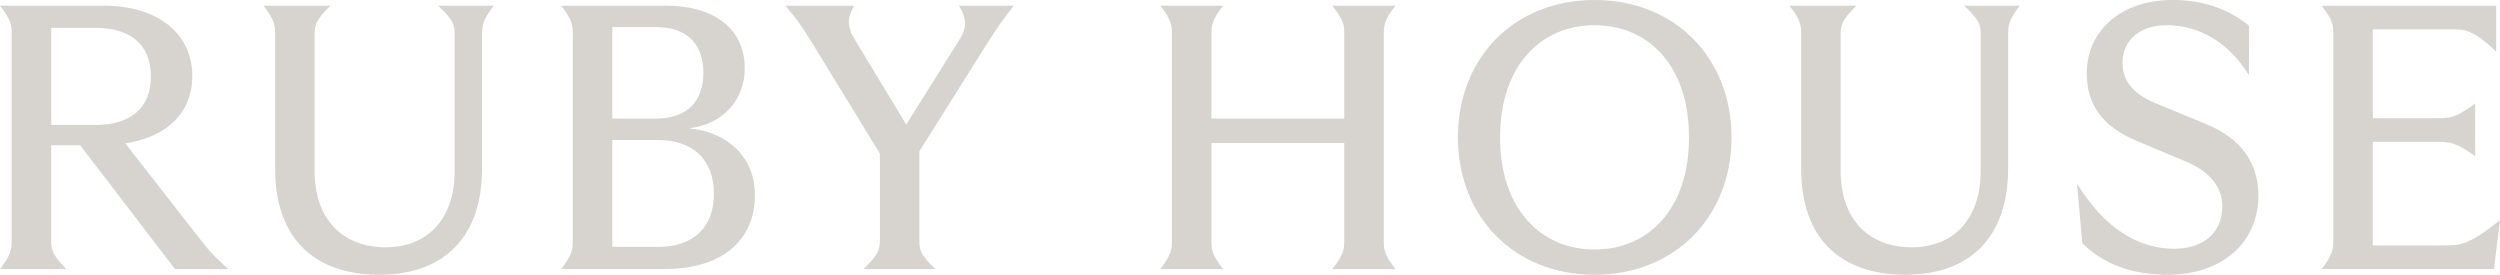
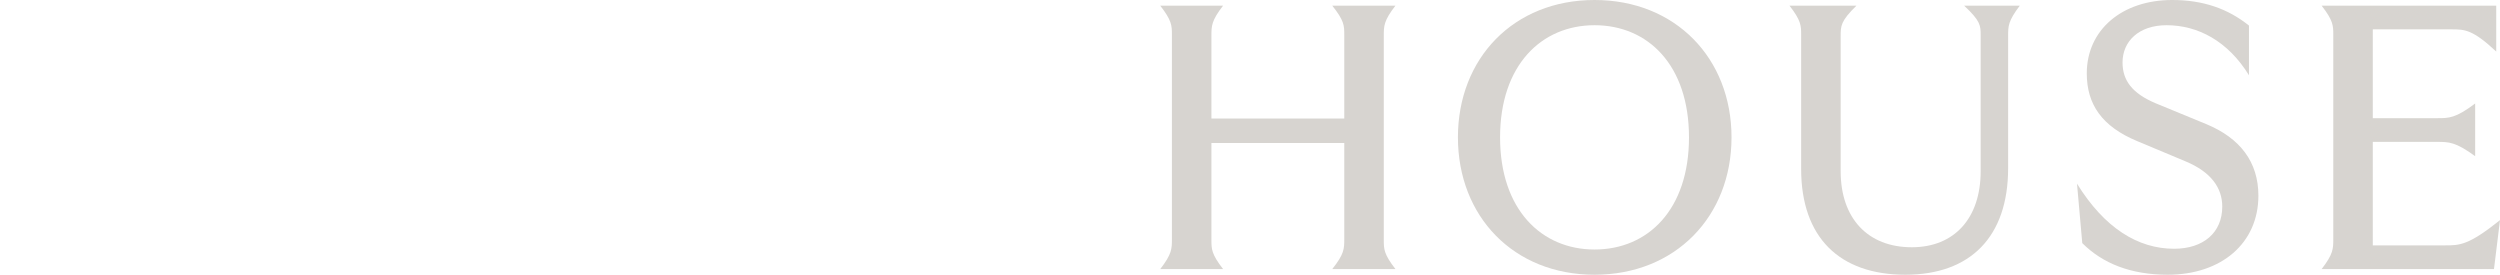
<svg xmlns="http://www.w3.org/2000/svg" version="1.1" id="Layer_1" x="0px" y="0px" viewBox="0 0 1328.6 146" style="enable-background:new 0 0 1328.6 146;" xml:space="preserve">
  <style type="text/css">
	.st0{clip-path:url(#SVGID_00000073696991555436201650000001612235042294202255_);fill:#D7D4D0;}
	.st1{fill:#D7D4D0;}
	.st2{fill:#4B0611;}
</style>
  <g>
-     <path class="st1" d="M6.2,127V18.6c0-5,0-7.6-6.2-15.6h54.8c29.6,0,47.4,15.2,47.4,37.4c0,19.2-13.2,32.4-35.6,35.8l37.6,48.2   c7.2,9.2,8.2,10.4,17,18.6H93L42.6,77.2H27.2v49.6c0,5.4,0,8,8,16.2H0C6.2,135,6.2,132.2,6.2,127z M50.8,66.4   c19,0,29.4-9.4,29.4-25.8S69.8,14.8,50.8,14.8H27.2v51.6H50.8z" />
-     <path class="st1" d="M146.2,89.8V18.6c0-5,0-7.6-6.2-15.6h35.6c-8.4,8.2-8.4,10.8-8.4,16.2V91c0,25,14.4,40.4,37.8,40.4   c22.6,0,36.6-15.4,36.6-40.4V18.8c0-5.2,0-7.6-8.8-15.8h29.6c-6.2,8.2-6.2,10.8-6.2,16.2v70.2c0,36.4-20,56.6-54.6,56.6   C166.6,146,146.2,126.2,146.2,89.8z" />
-     <path class="st1" d="M304.4,127V18.6c0-5,0-7.6-6.2-15.6h55.4c27.2,0,42.2,13.2,42.2,33.4c0,15.6-10.6,29.6-29.6,31.8   c21,2,35,15.8,35,35.4c0,24-17.2,39.4-48.2,39.4h-54.8C304.4,135,304.4,132.2,304.4,127z M348.6,63c16.6,0,25.2-9.2,25.2-24.4   c0-15-8.6-24.2-25-24.2h-23.4V63H348.6z M350,131.2c18.2,0,29.4-10.2,29.4-28.2c0-18.4-11.4-28.6-29.8-28.6h-24.2v56.8H350z" />
-     <path class="st1" d="M467.6,126.6v-45l-35.4-57.8c-5.6-9-7.8-12.6-14.8-20.8H454c-3.4,5.8-3.4,9.4-2,13.4c0,0.8,0.6,1.8,3,5.8   l26.6,44l27.2-43.4c1.4-2.2,2.8-4.4,3.2-6c1.6-4,1.2-8-2.4-13.8h29.2c-6.6,8.2-8.8,11.8-14,19.8l-36.2,57.6v47c0,5,0,7.6,8.6,15.6   h-38.4C467.6,134.8,467.6,132,467.6,126.6z" />
    <path class="st1" d="M714.4,127V76h-70.6v51.4c0,5,0,7.6,6.2,15.6h-33.4c6.2-8,6.2-10.8,6.2-16V18.6c0-5,0-7.6-6.2-15.6H650   c-6.2,8-6.2,10.8-6.2,16v44h70.6V18.6c0-5,0-7.6-6.4-15.6h33.6c-6.2,8-6.2,10.8-6.2,16v108.4c0,5,0,7.6,6.2,15.6H708   C714.4,135,714.4,132.2,714.4,127z" />
    <path class="st1" d="M774.8,73c0-42,29.6-73,72.6-73c43,0,72.8,31,72.8,73s-29.8,73-72.8,73C804.4,146,774.8,115,774.8,73z    M847.4,132.6c28.4,0,50.2-21.2,50.2-59.6s-21.8-59.6-50.2-59.6c-28.2,0-50.2,21.2-50.2,59.6S819.2,132.6,847.4,132.6z" />
    <path class="st1" d="M957.2,89.8V18.6c0-5,0-7.6-6.2-15.6h35.6c-8.4,8.2-8.4,10.8-8.4,16.2V91c0,25,14.4,40.4,37.8,40.4   c22.6,0,36.6-15.4,36.6-40.4V18.8c0-5.2,0-7.6-8.8-15.8h29.6c-6.2,8.2-6.2,10.8-6.2,16.2v70.2c0,36.4-20,56.6-54.6,56.6   C977.6,146,957.2,126.2,957.2,89.8z" />
    <path class="st1" d="M1106.6,129.2l-2.8-31.6c14.6,23.6,32.4,34.6,51.6,34.6c15.6,0,25.6-8.6,25.6-22.4c0-10-6-18.4-19.4-24   L1135.8,75c-18.8-7.8-26.8-19.6-26.8-36c0-23.2,18.8-39,45.4-39c16.4,0,29.6,4.6,40.8,13.6V40c-11.2-18.2-27.2-26.6-43.8-26.6   c-14.8,0-23.4,8.6-23.4,19.8c0,9.6,5.2,16.4,17.4,21.6l27.2,11.2c17.8,7.4,27.6,20,27.6,38c0,25.2-19.6,42-48.2,42   C1132.4,146,1117.4,140,1106.6,129.2z" />
    <path class="st1" d="M1240,127V18.6c0-5,0-7.6-6.2-15.6h92.8v24.4c-12.6-11.8-16.8-11.8-23.8-11.8H1261v47.2h34.2   c6.4,0,9.8,0,20.2-7.8v28c-10.4-7.6-14-7.6-20.2-7.6H1261v55h38.4c7.8,0,12.4,0,29.2-13.4l-3.2,26h-91.6   C1240,135,1240,132.2,1240,127z" />
  </g>
</svg>